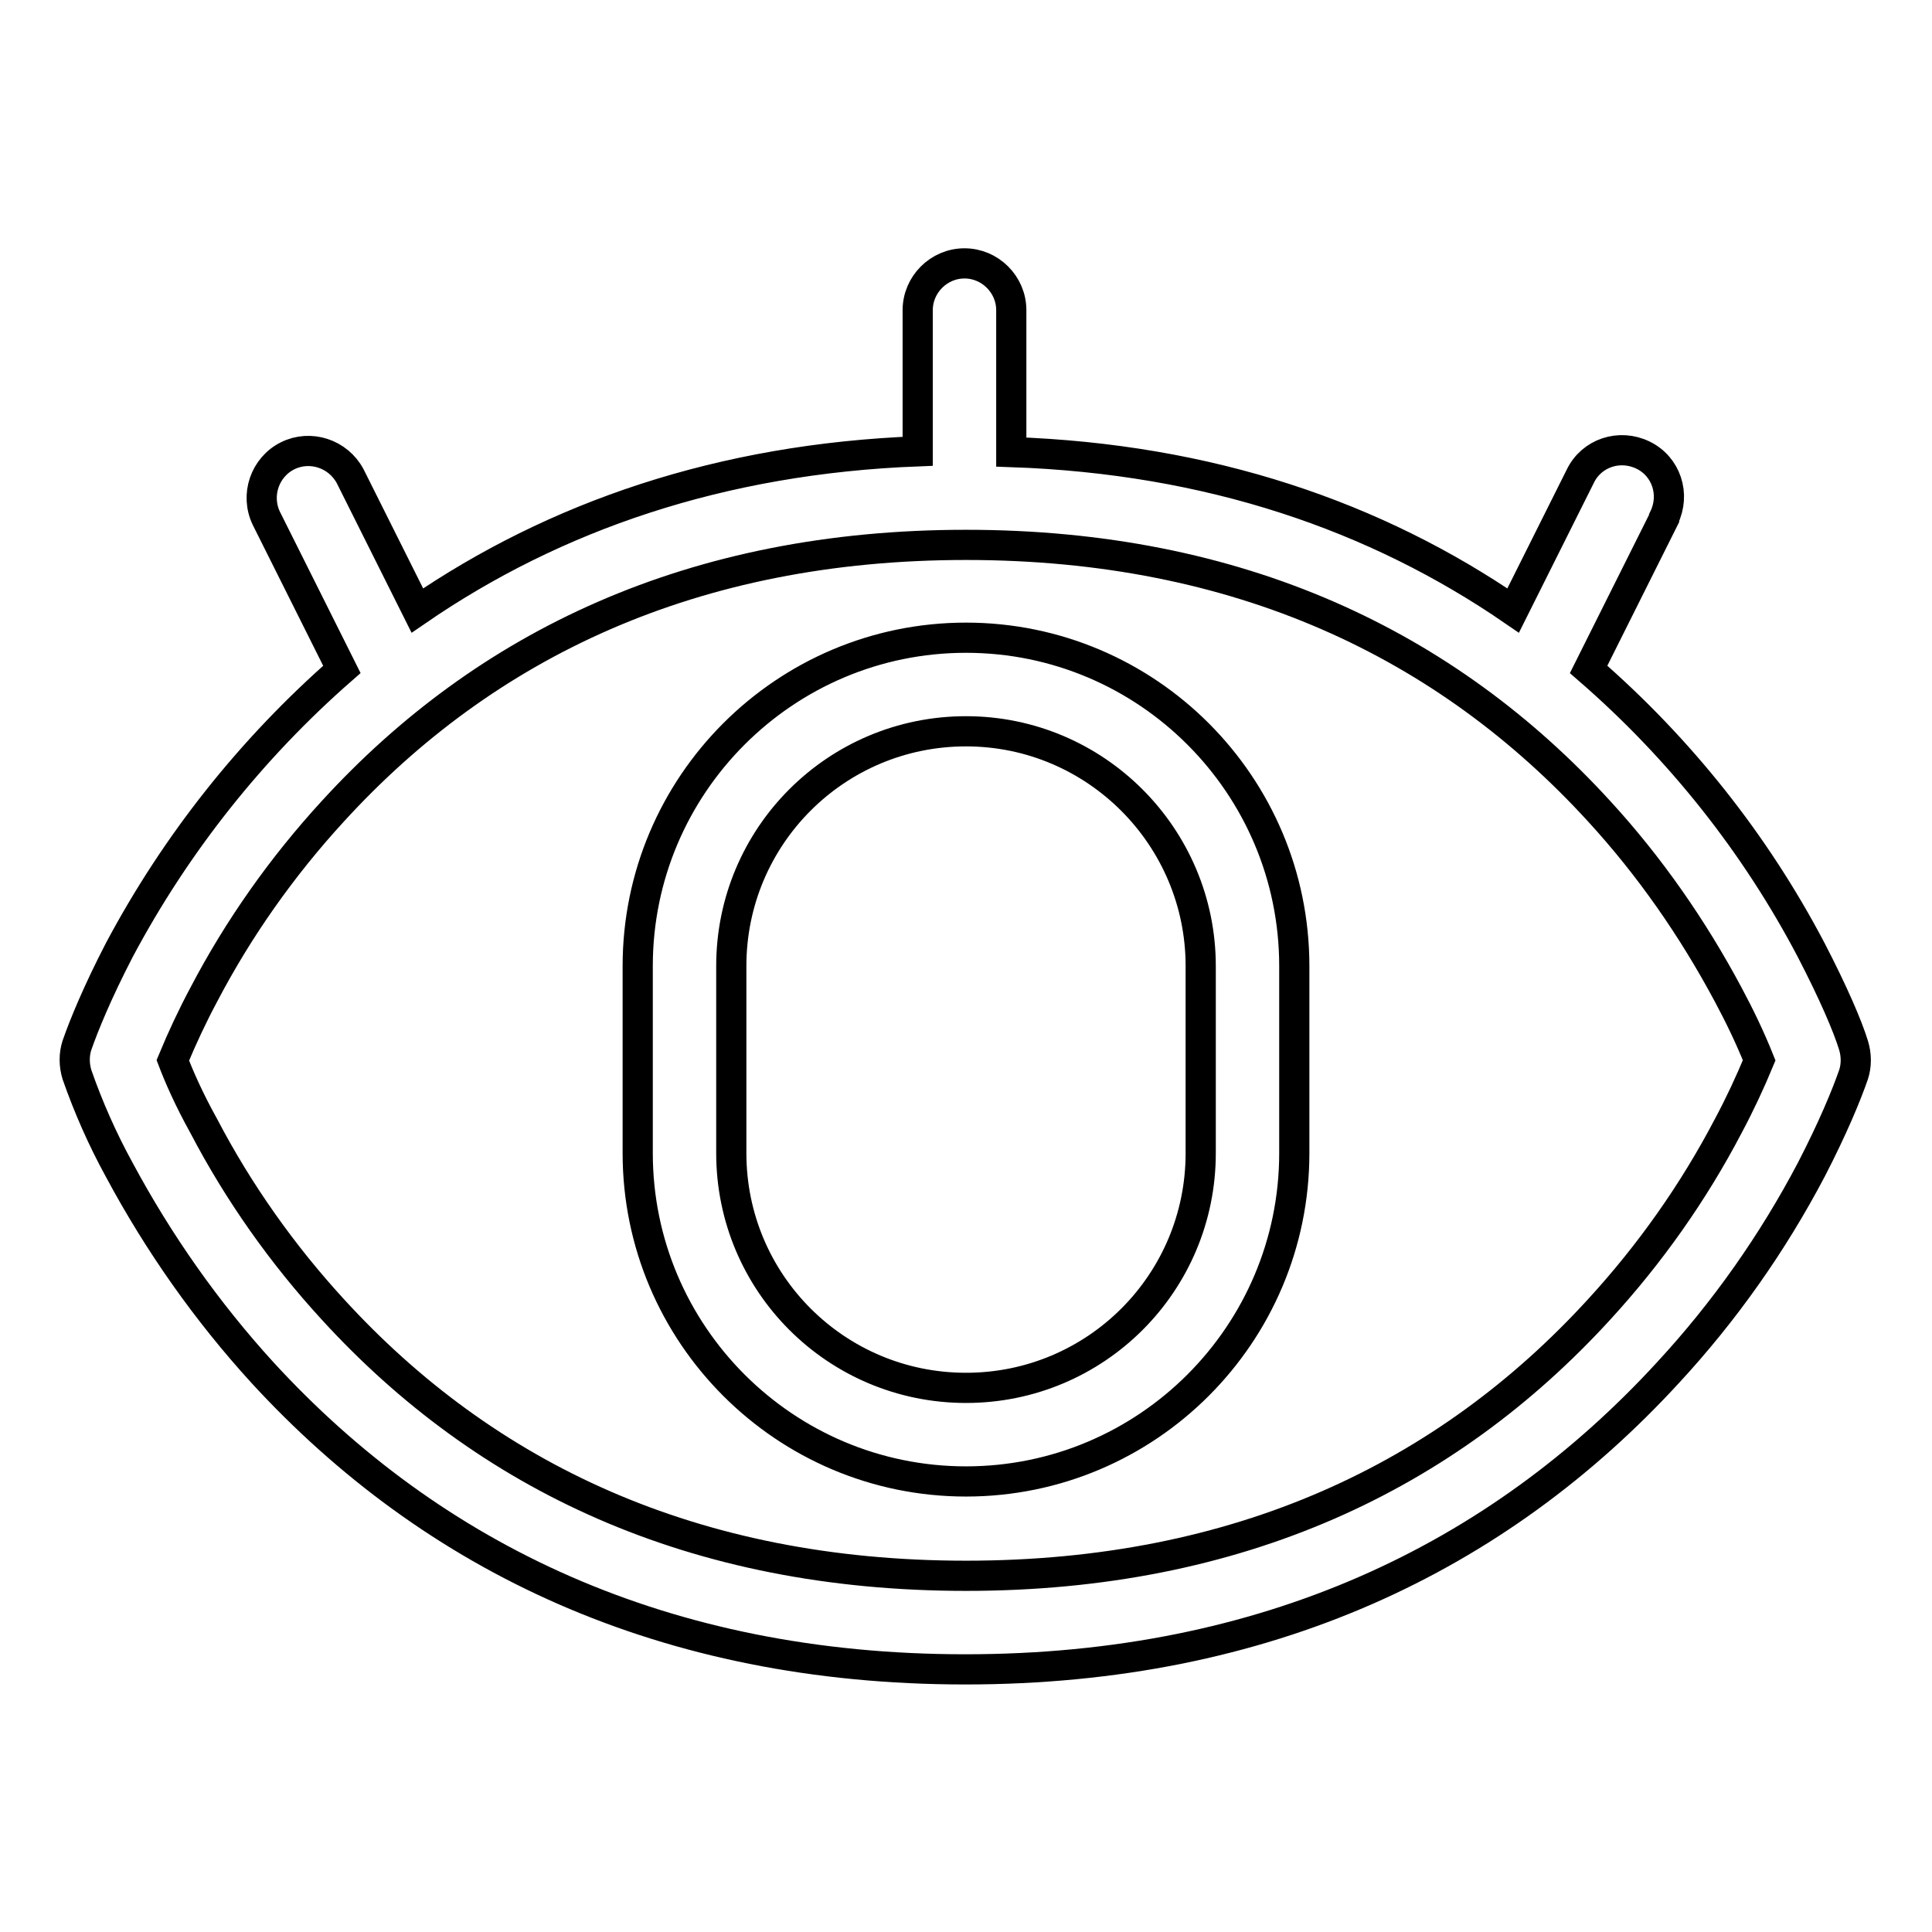
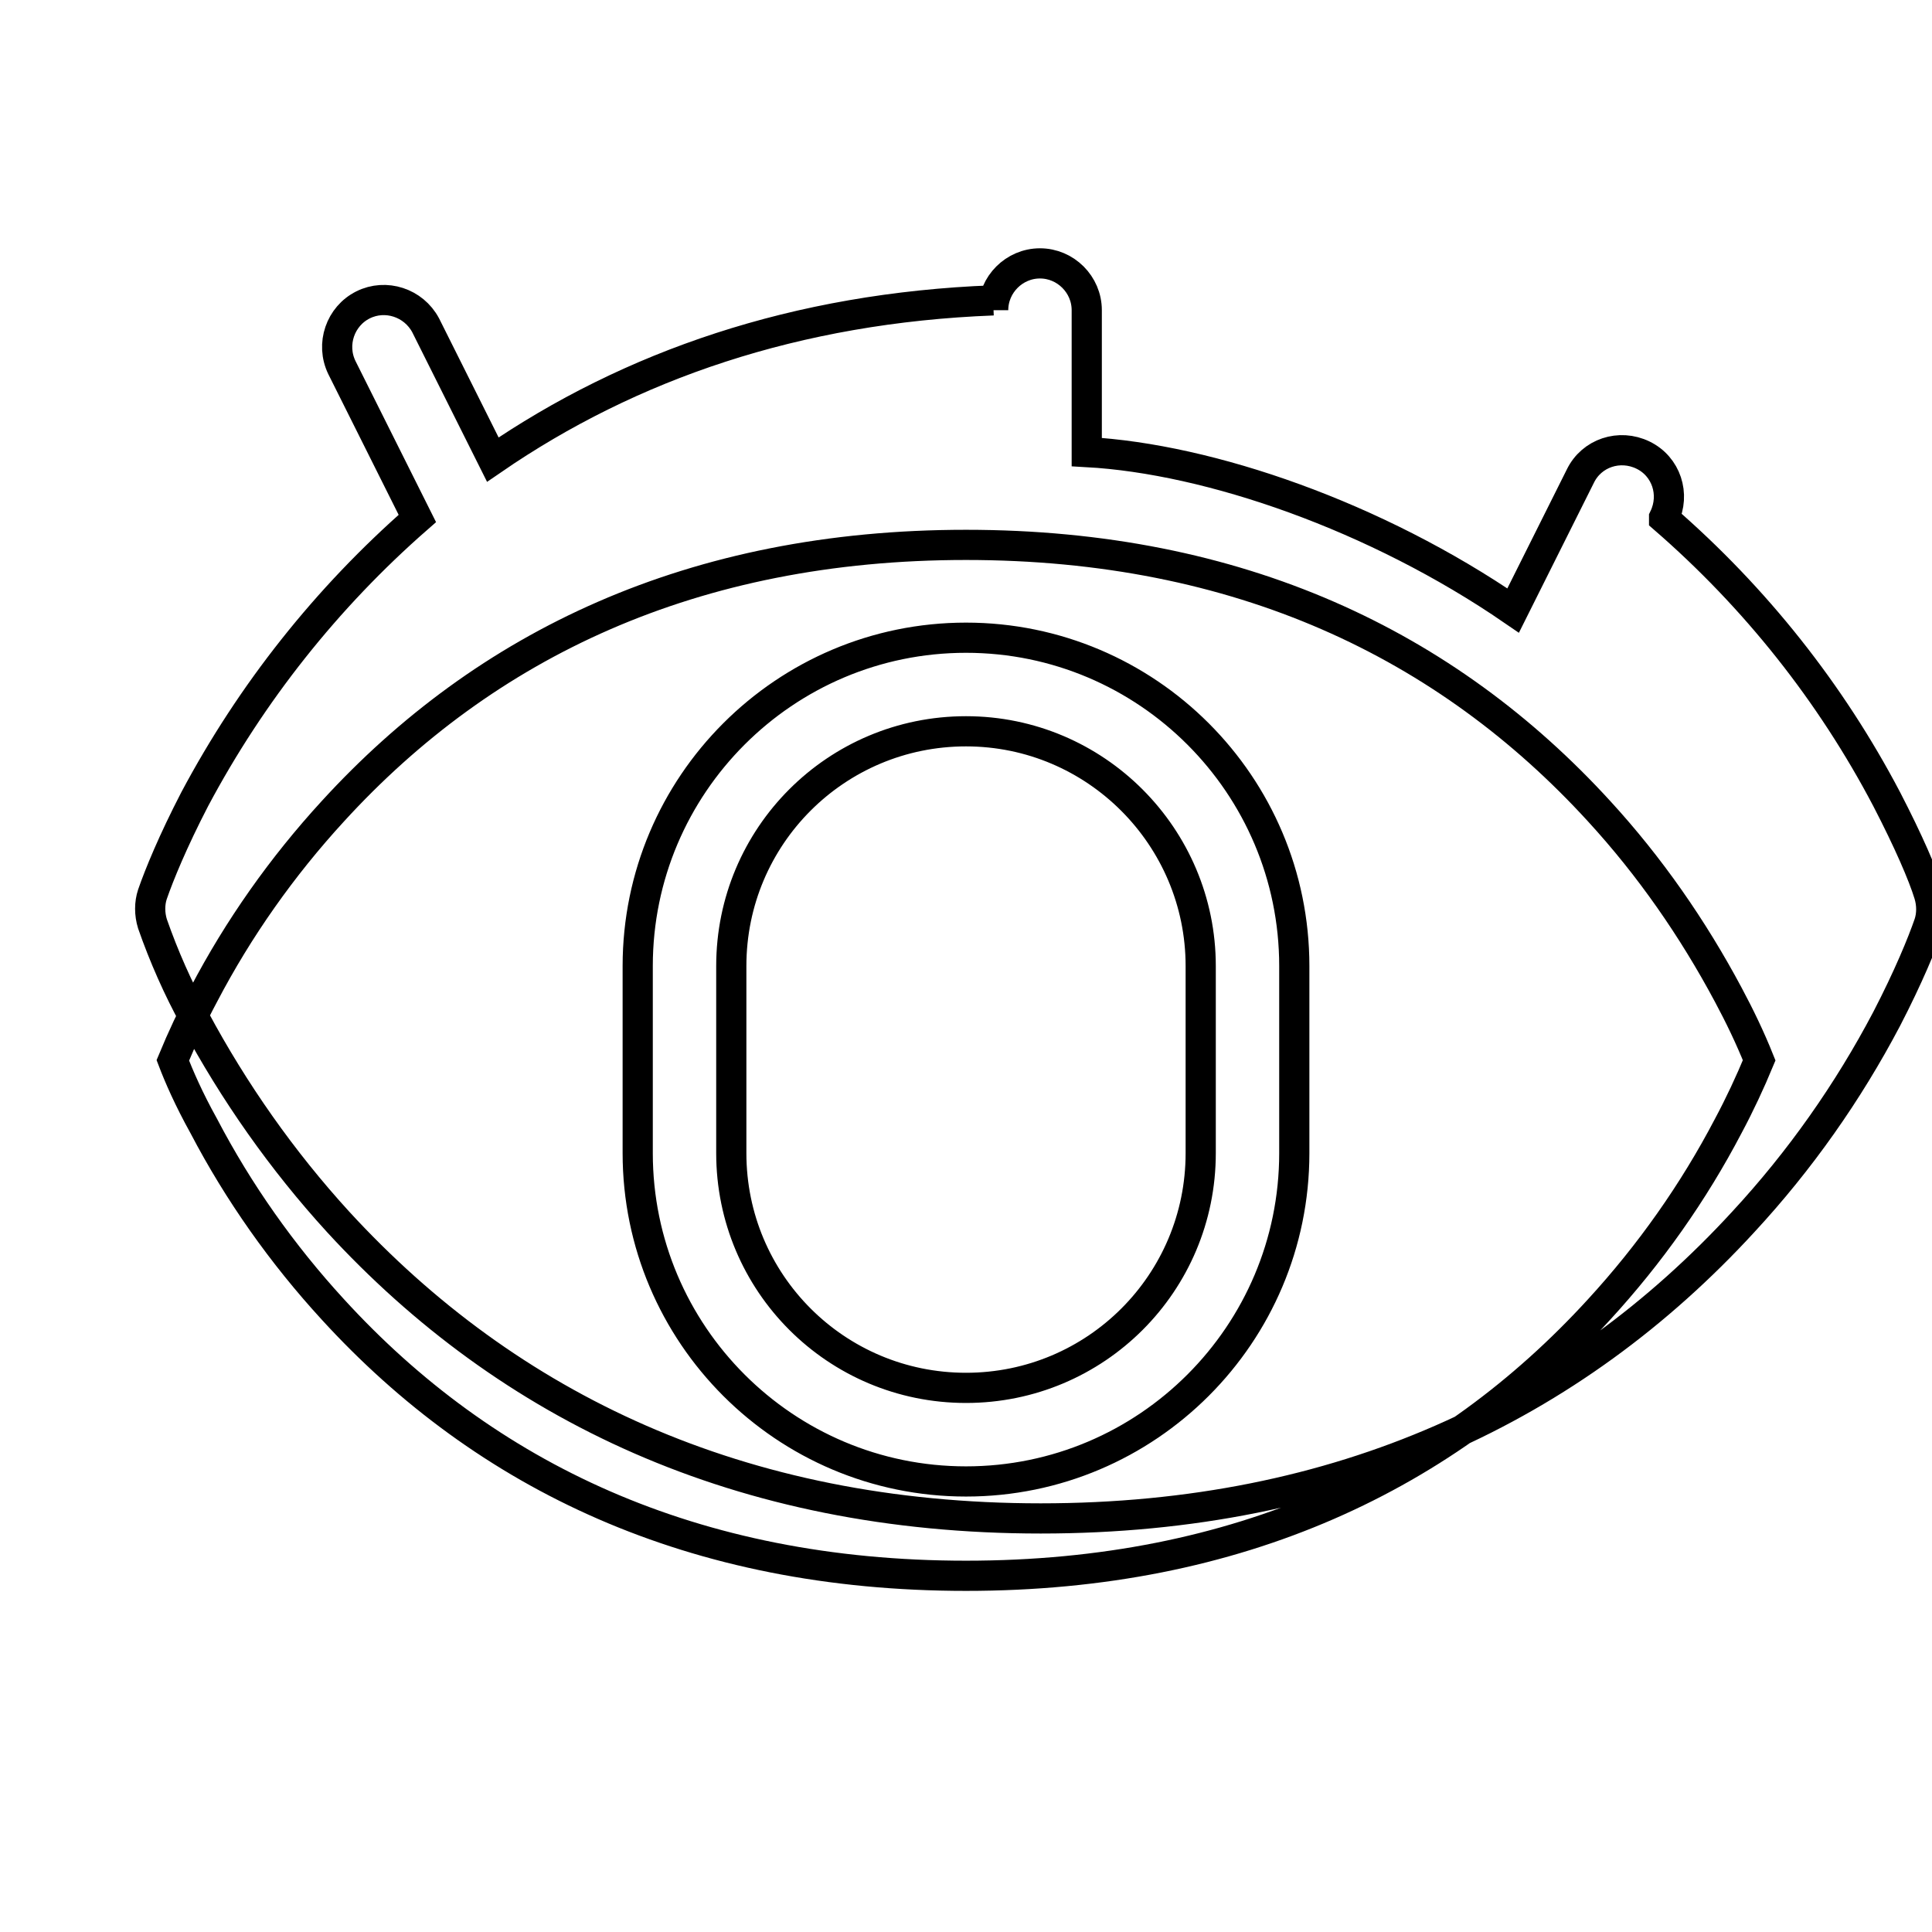
<svg xmlns="http://www.w3.org/2000/svg" version="1.1" x="0px" y="0px" viewBox="0 0 256 256" enable-background="new 0 0 256 256" xml:space="preserve">
  <g>
-     <path stroke-width="4" fill-opacity="0" stroke="#000000" d="M200.5,80.9l8.9-17.8c1.5-3.1,5.2-4.3,8.3-2.8c3.1,1.5,4.3,5.2,2.8,8.3c0,0,0,0.1,0,0.1l-10,20 c12.1,10.5,22.1,23.1,29.5,37.2c2.9,5.6,4.8,10,5.6,12.6c0.4,1.3,0.4,2.7,0,3.9c-0.9,2.6-2.7,7-5.6,12.6 c-5.1,9.7-11.5,18.8-19,26.9c-22.5,24.5-53.2,39.3-93.1,39.3c-39.9,0-70.6-14.8-93.1-39.3c-7.4-8.1-13.8-17.2-19-26.9 c-2.2-4-4.1-8.3-5.6-12.6c-0.4-1.3-0.4-2.7,0-3.9c0.9-2.6,2.7-7,5.6-12.6c7.5-14.1,17.5-26.7,29.5-37.2l-10-20 c-1.5-3.1-0.2-6.8,2.8-8.3c3-1.5,6.7-0.3,8.3,2.7l8.9,17.8c18.2-12.5,40.2-20.1,66.3-21.1V41.1c0-3.4,2.8-6.2,6.2-6.2 c3.4,0,6.2,2.8,6.2,6.2c0,0,0,0,0,0v18.8C160.3,60.8,182.3,68.4,200.5,80.9z M27,149.2c4.6,8.8,10.4,17,17.1,24.3 c20.2,22.1,47.7,35.3,83.9,35.3c36.2,0,63.7-13.2,83.9-35.3c6.7-7.3,12.5-15.5,17.1-24.3c1.5-2.8,2.9-5.8,4.1-8.7 c-1.2-3-2.6-5.9-4.1-8.7c-4.7-8.8-10.4-17-17.1-24.3c-20.2-22.1-47.7-35.3-83.9-35.3c-36.2,0-63.7,13.2-83.9,35.3 c-6.7,7.3-12.5,15.5-17.1,24.3c-1.5,2.8-2.9,5.8-4.1,8.7C23.7,142.6,25,145.6,27,149.2L27,149.2z M128,84.5 c24,0,43.5,19.5,43.5,43.5v24.8c0,24-19.5,43.5-43.5,43.5c-24,0-43.5-19.5-43.5-43.5V128C84.5,104,104,84.5,128,84.5z M128,96.9 c-17.2,0-31.1,13.9-31.1,31.1l0,0v24.8c0,17.2,13.9,31.1,31.1,31.1s31.1-13.9,31.1-31.1V128C159.1,110.9,145.2,96.9,128,96.9 L128,96.9z" />
+     <path stroke-width="4" fill-opacity="0" stroke="#000000" d="M200.5,80.9l8.9-17.8c1.5-3.1,5.2-4.3,8.3-2.8c3.1,1.5,4.3,5.2,2.8,8.3c0,0,0,0.1,0,0.1c12.1,10.5,22.1,23.1,29.5,37.2c2.9,5.6,4.8,10,5.6,12.6c0.4,1.3,0.4,2.7,0,3.9c-0.9,2.6-2.7,7-5.6,12.6 c-5.1,9.7-11.5,18.8-19,26.9c-22.5,24.5-53.2,39.3-93.1,39.3c-39.9,0-70.6-14.8-93.1-39.3c-7.4-8.1-13.8-17.2-19-26.9 c-2.2-4-4.1-8.3-5.6-12.6c-0.4-1.3-0.4-2.7,0-3.9c0.9-2.6,2.7-7,5.6-12.6c7.5-14.1,17.5-26.7,29.5-37.2l-10-20 c-1.5-3.1-0.2-6.8,2.8-8.3c3-1.5,6.7-0.3,8.3,2.7l8.9,17.8c18.2-12.5,40.2-20.1,66.3-21.1V41.1c0-3.4,2.8-6.2,6.2-6.2 c3.4,0,6.2,2.8,6.2,6.2c0,0,0,0,0,0v18.8C160.3,60.8,182.3,68.4,200.5,80.9z M27,149.2c4.6,8.8,10.4,17,17.1,24.3 c20.2,22.1,47.7,35.3,83.9,35.3c36.2,0,63.7-13.2,83.9-35.3c6.7-7.3,12.5-15.5,17.1-24.3c1.5-2.8,2.9-5.8,4.1-8.7 c-1.2-3-2.6-5.9-4.1-8.7c-4.7-8.8-10.4-17-17.1-24.3c-20.2-22.1-47.7-35.3-83.9-35.3c-36.2,0-63.7,13.2-83.9,35.3 c-6.7,7.3-12.5,15.5-17.1,24.3c-1.5,2.8-2.9,5.8-4.1,8.7C23.7,142.6,25,145.6,27,149.2L27,149.2z M128,84.5 c24,0,43.5,19.5,43.5,43.5v24.8c0,24-19.5,43.5-43.5,43.5c-24,0-43.5-19.5-43.5-43.5V128C84.5,104,104,84.5,128,84.5z M128,96.9 c-17.2,0-31.1,13.9-31.1,31.1l0,0v24.8c0,17.2,13.9,31.1,31.1,31.1s31.1-13.9,31.1-31.1V128C159.1,110.9,145.2,96.9,128,96.9 L128,96.9z" />
  </g>
</svg>